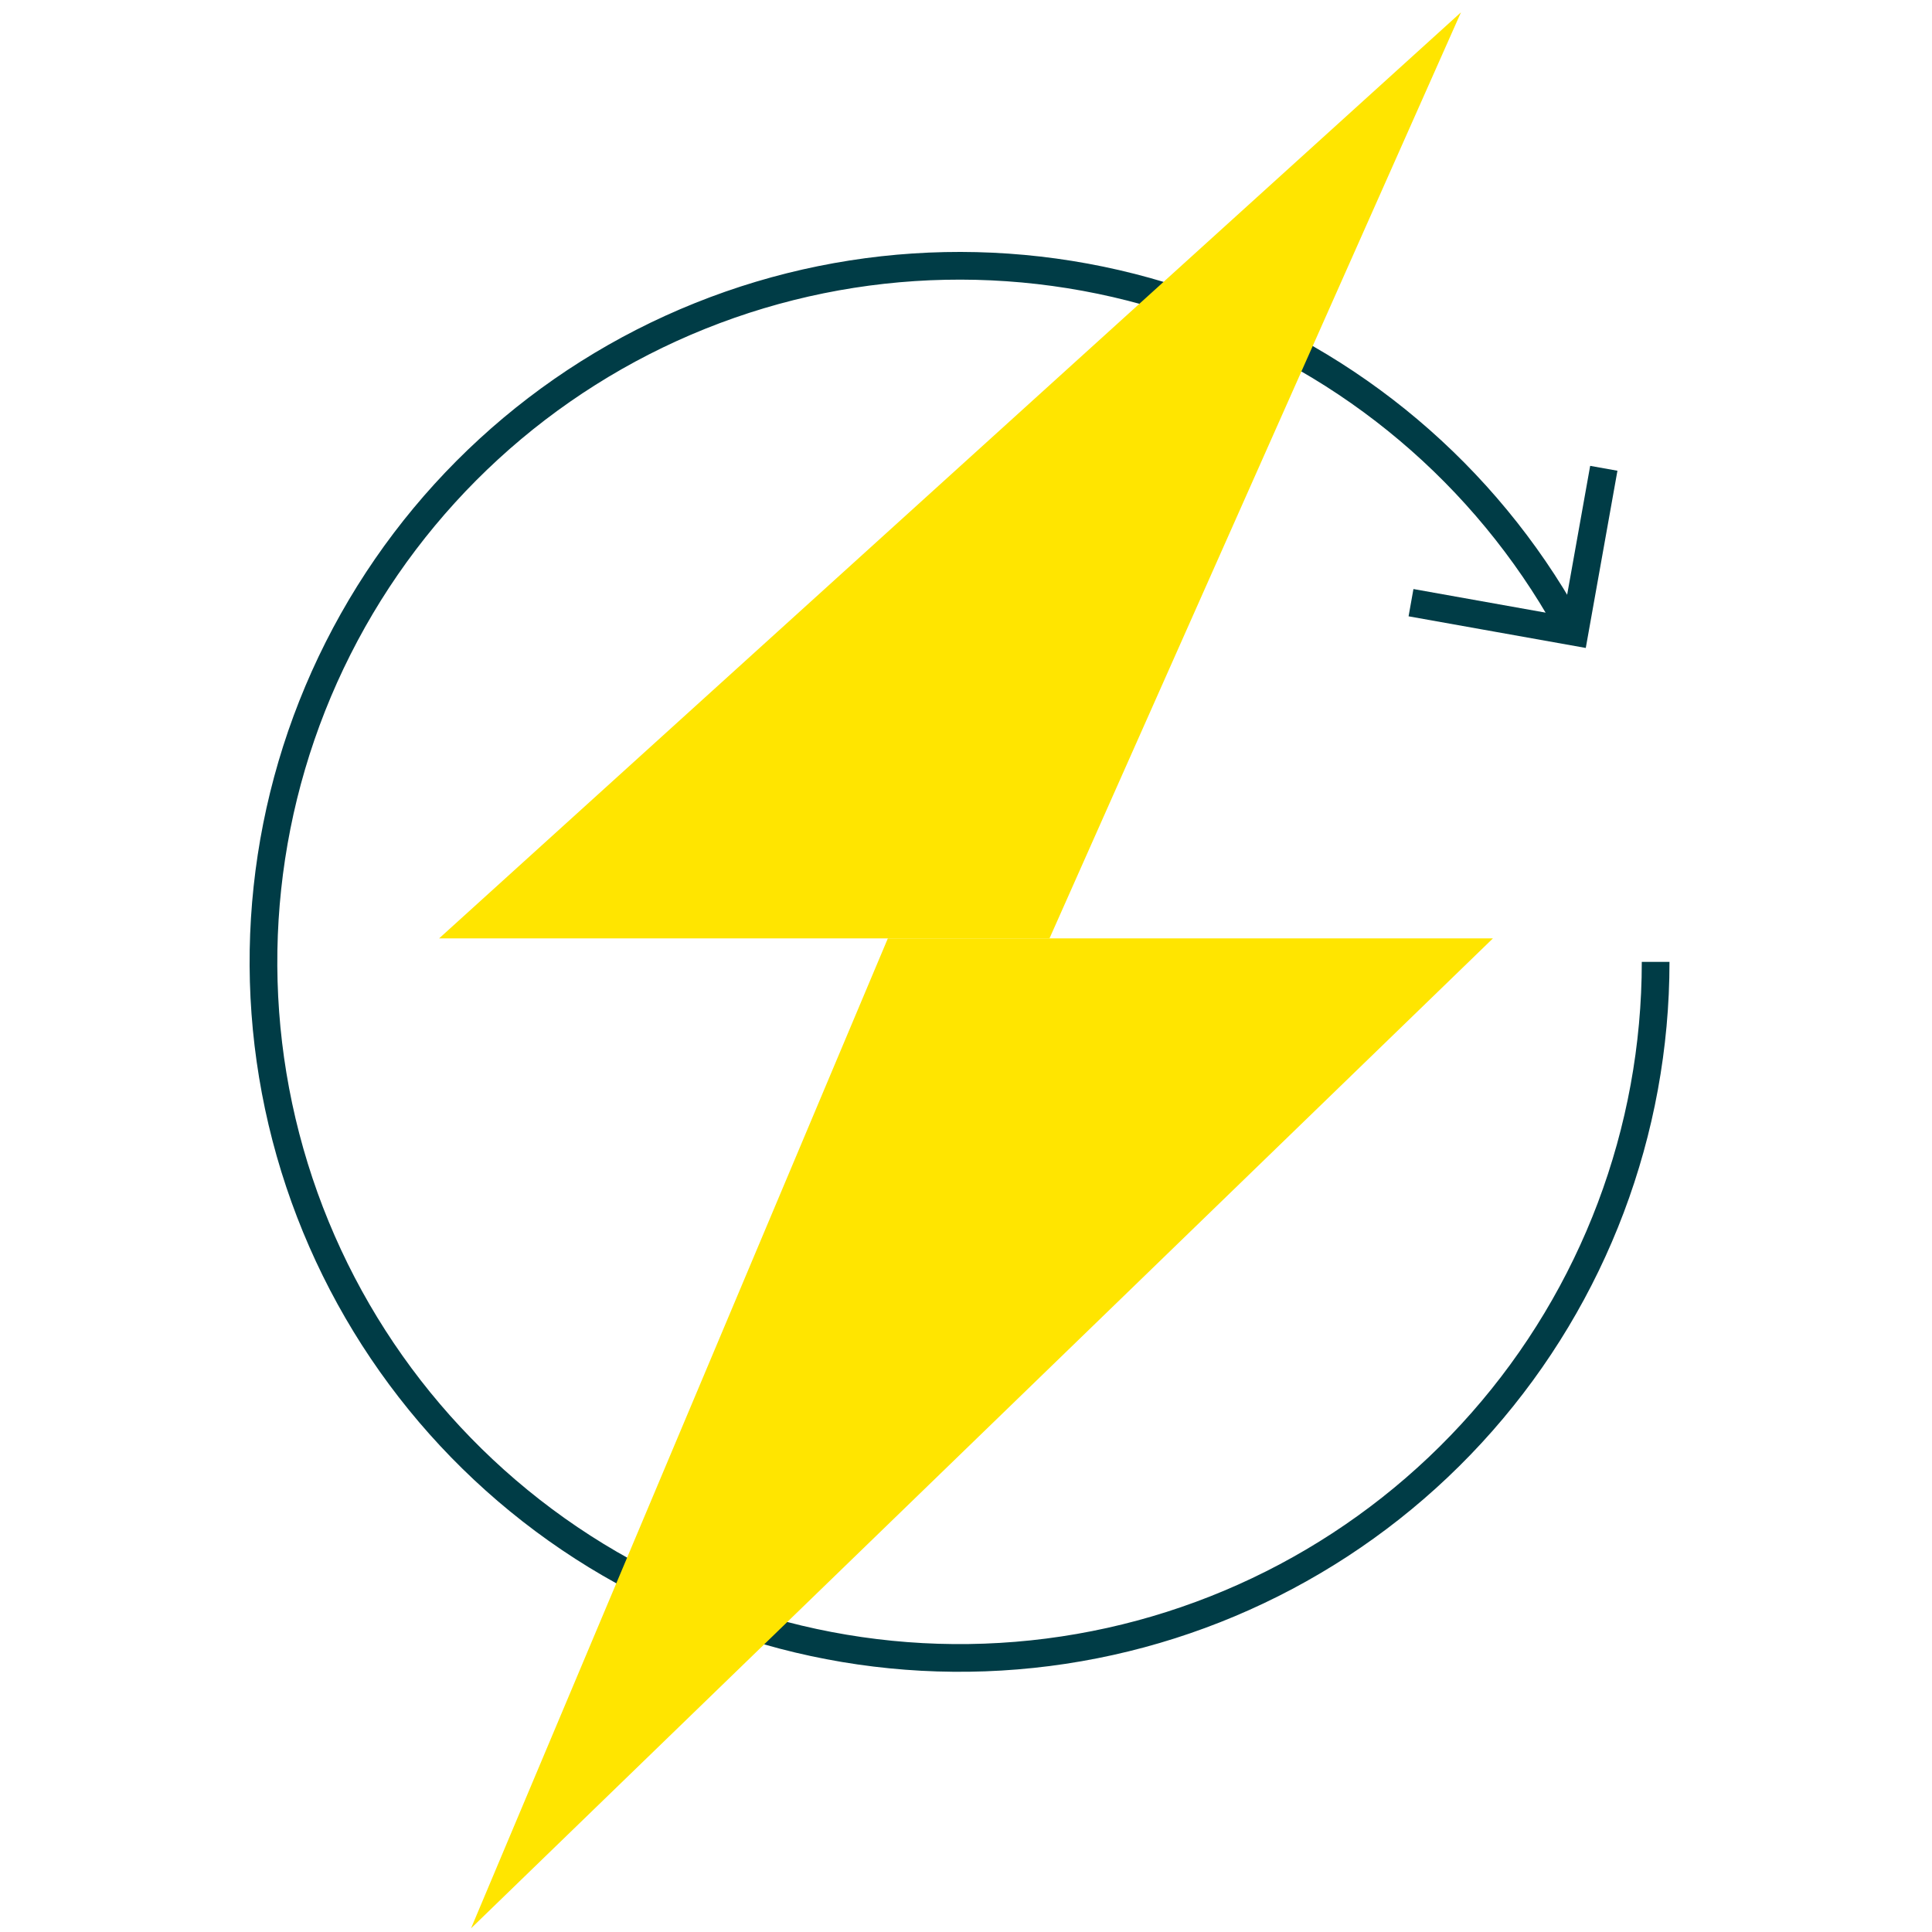
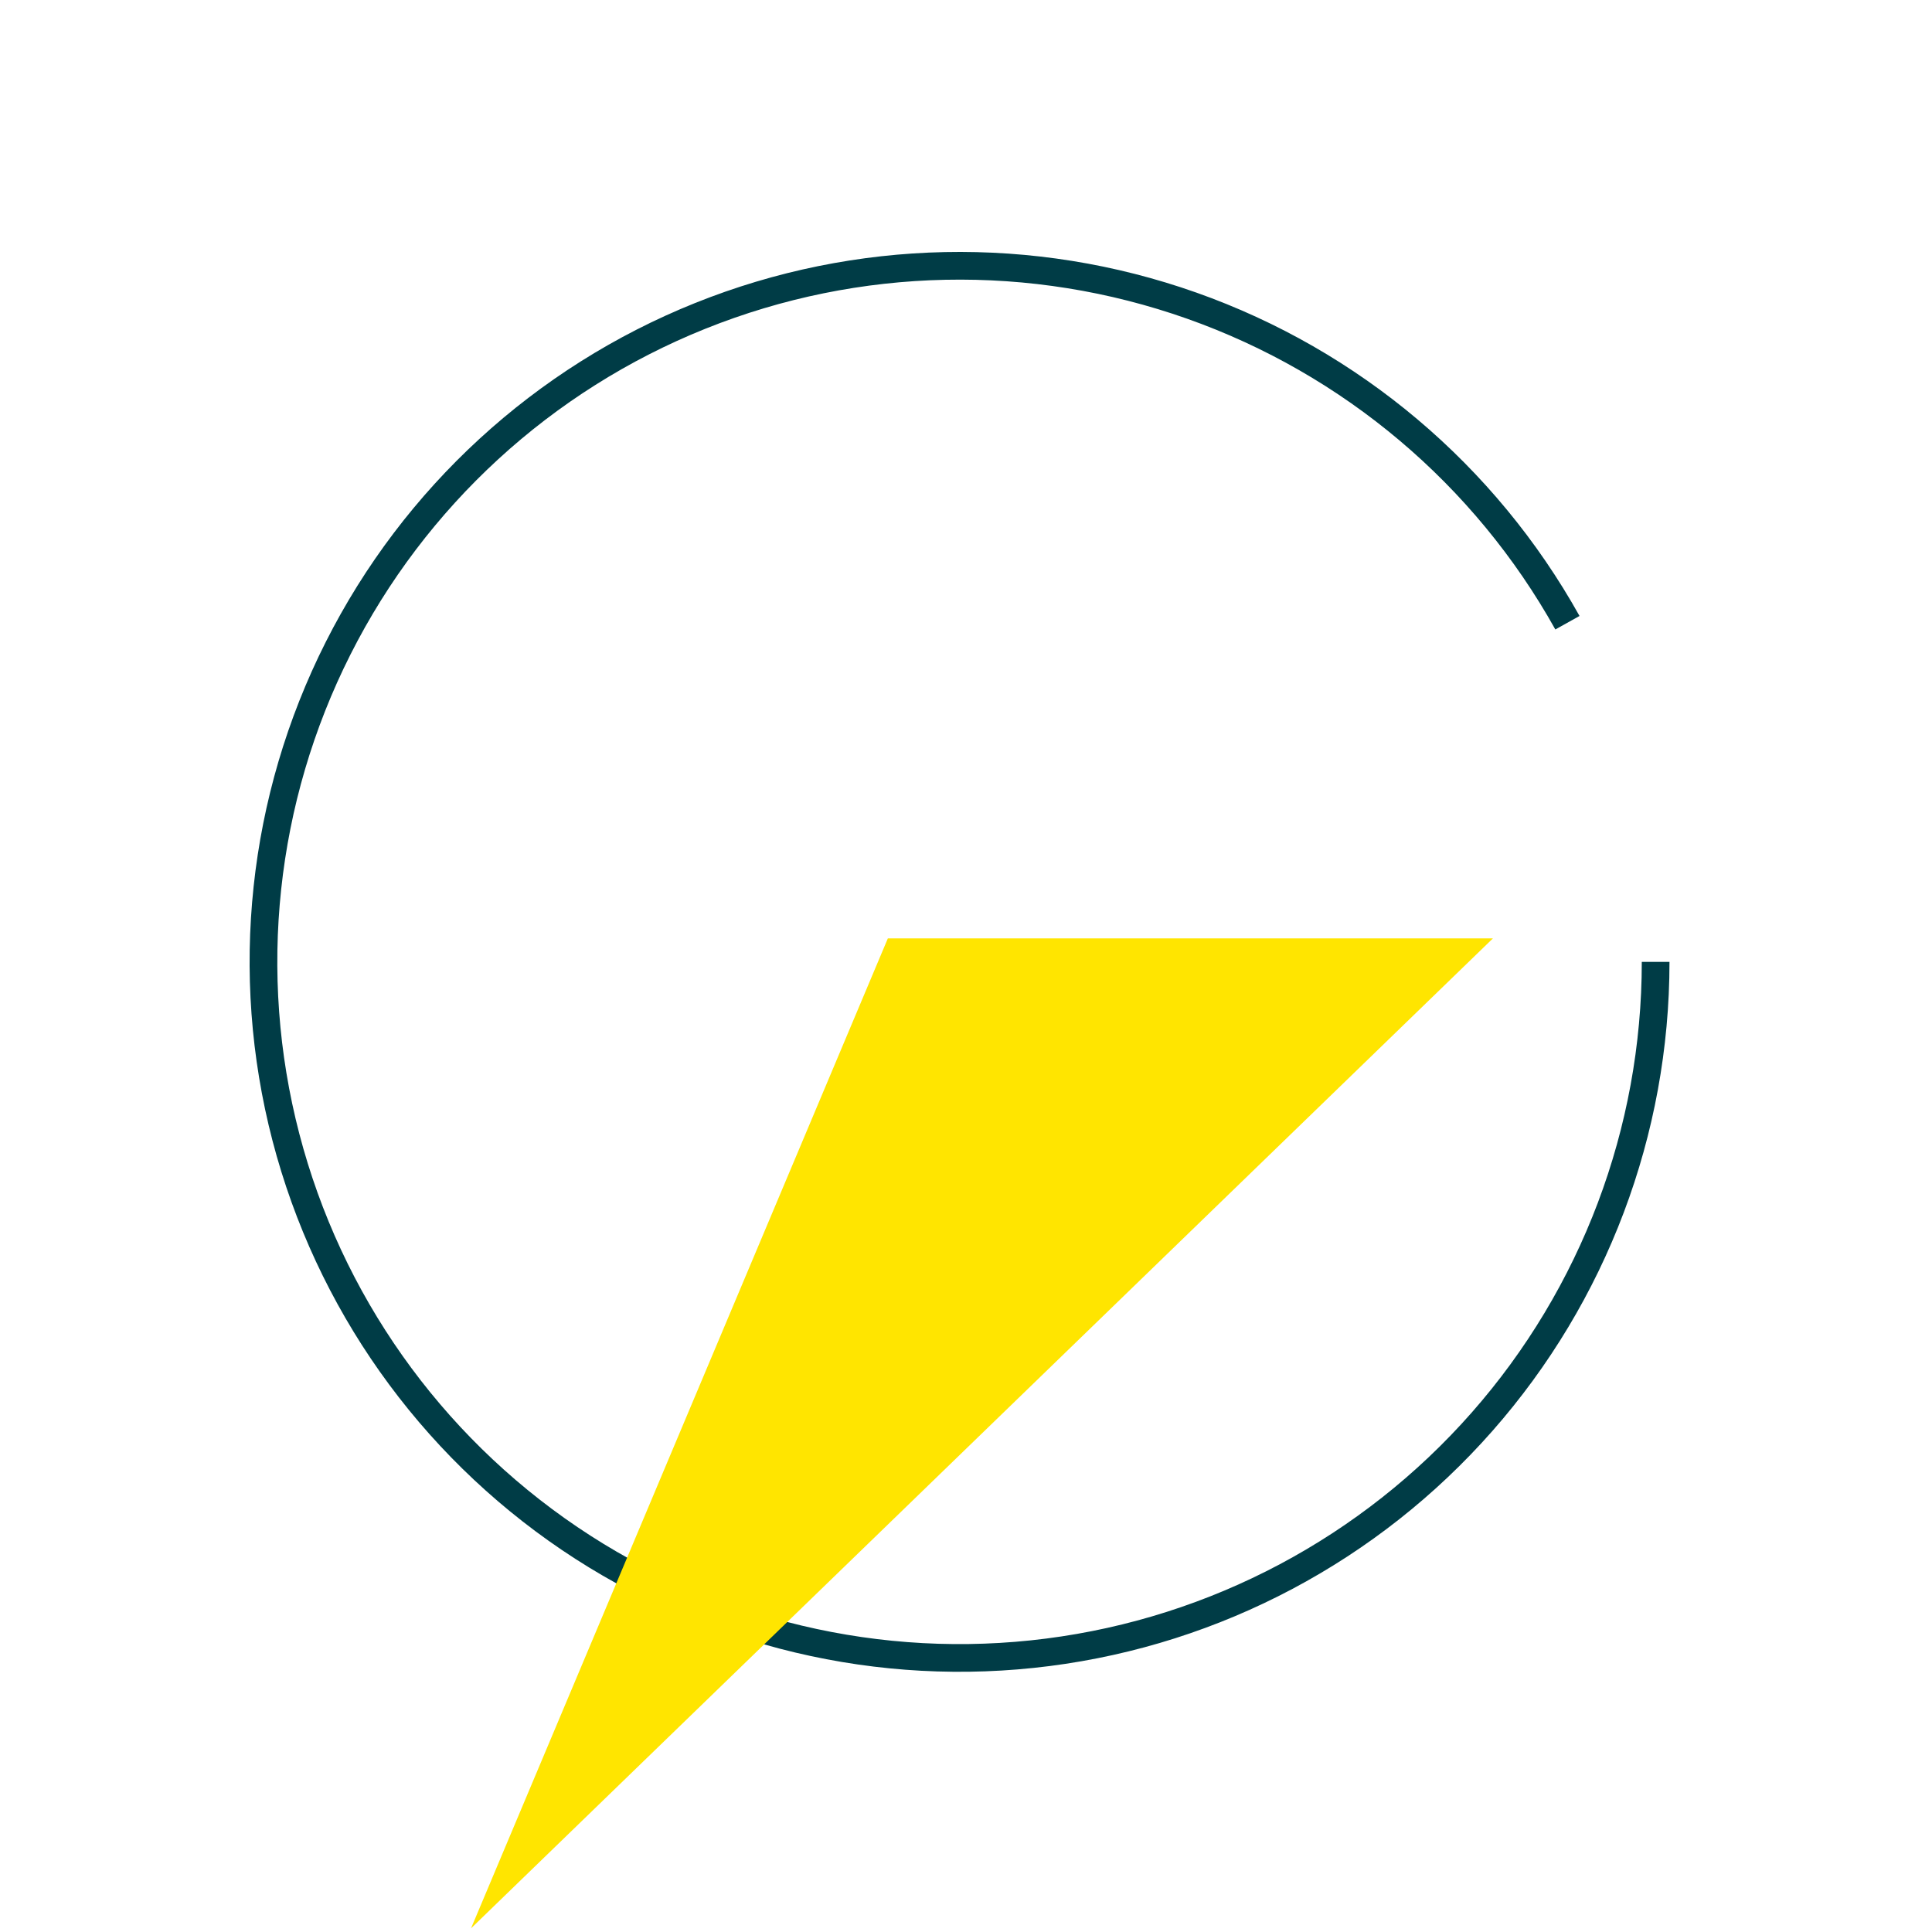
<svg xmlns="http://www.w3.org/2000/svg" width="110" height="110" viewBox="0 0 110 110" fill="none">
  <path d="M94.265 54.764C94.265 64.405 90.751 73.714 84.381 80.951C78.012 88.187 69.223 92.853 59.661 94.076C50.099 95.3 40.418 92.996 32.432 87.596C24.447 82.196 18.703 74.07 16.276 64.74C13.85 55.41 14.907 45.516 19.25 36.91C23.593 28.303 30.924 21.575 39.871 17.984C48.817 14.393 58.766 14.187 67.854 17.403C76.942 20.619 84.546 27.037 89.243 35.455" stroke="#003C46" stroke-width="1.577" />
  <path d="M26.818 109.792L85 53.429L50.55 53.429L26.818 109.792Z" fill="#FFE500" />
-   <path d="M83.182 0.702L25 53.429L59.754 53.429L83.182 0.702Z" fill="#FFE500" />
-   <path d="M91.314 26.663L89.65 35.977L80.337 34.314" stroke="#003C46" stroke-width="1.577" />
</svg>